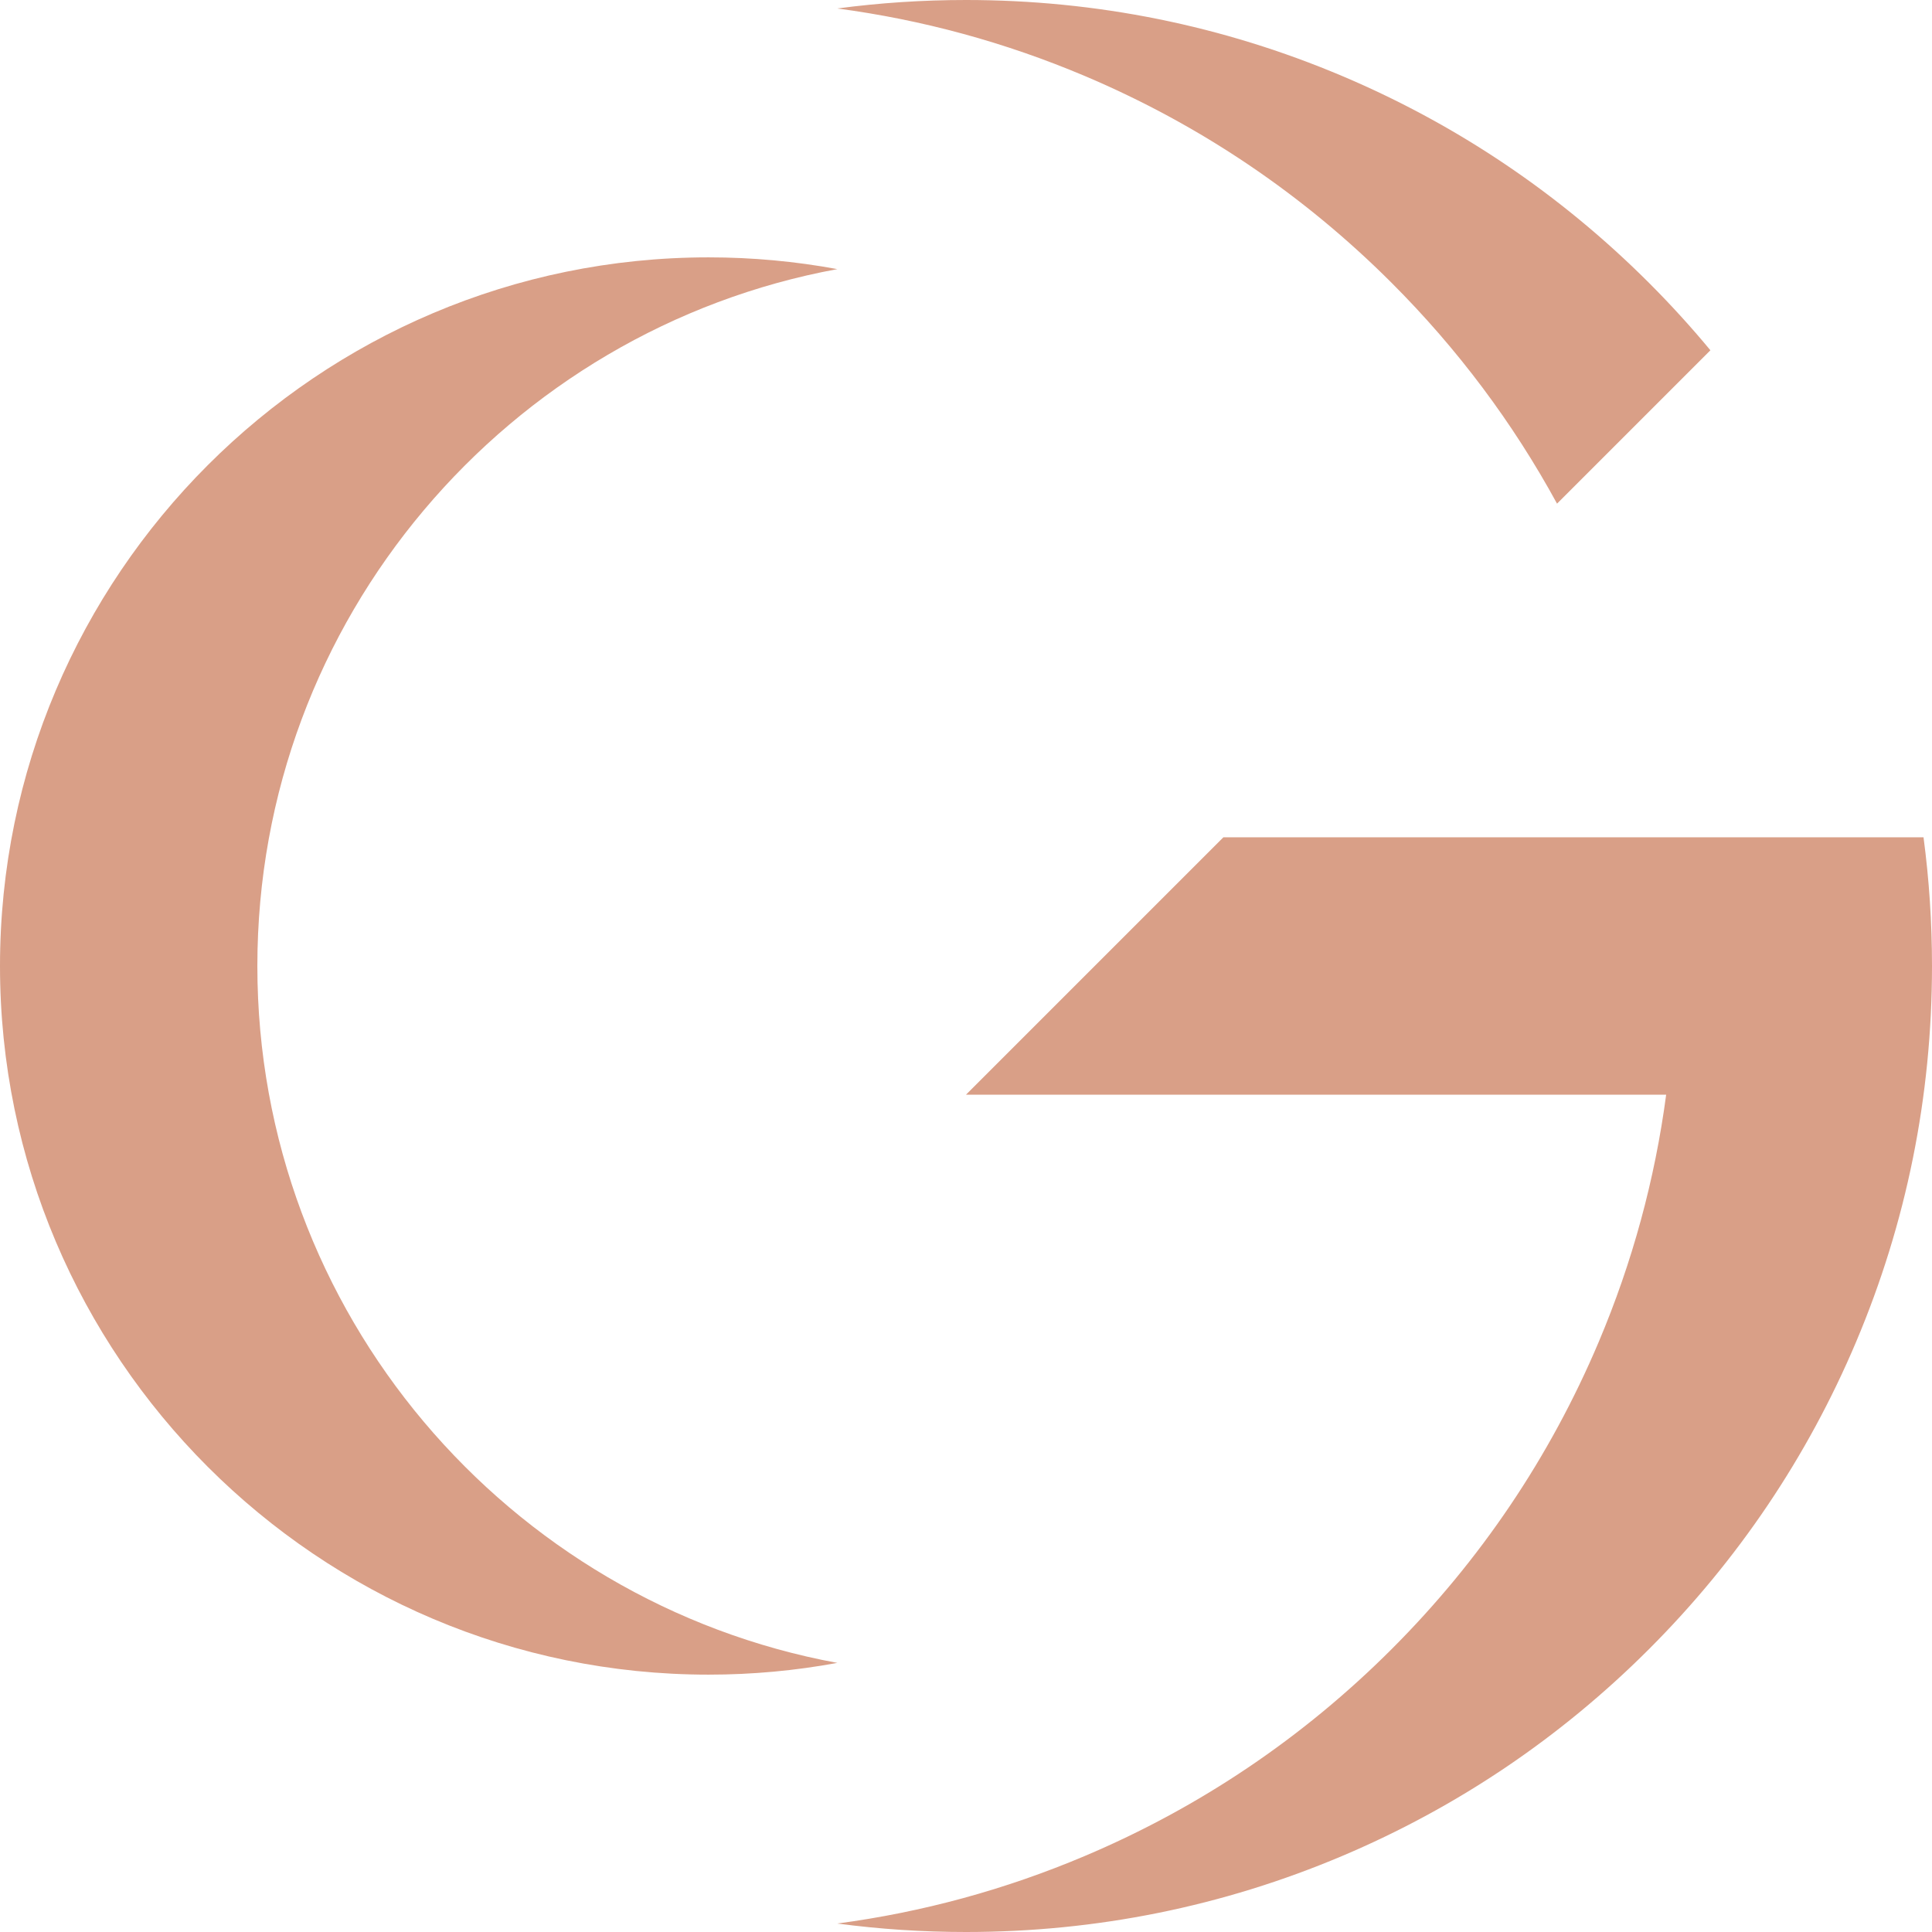
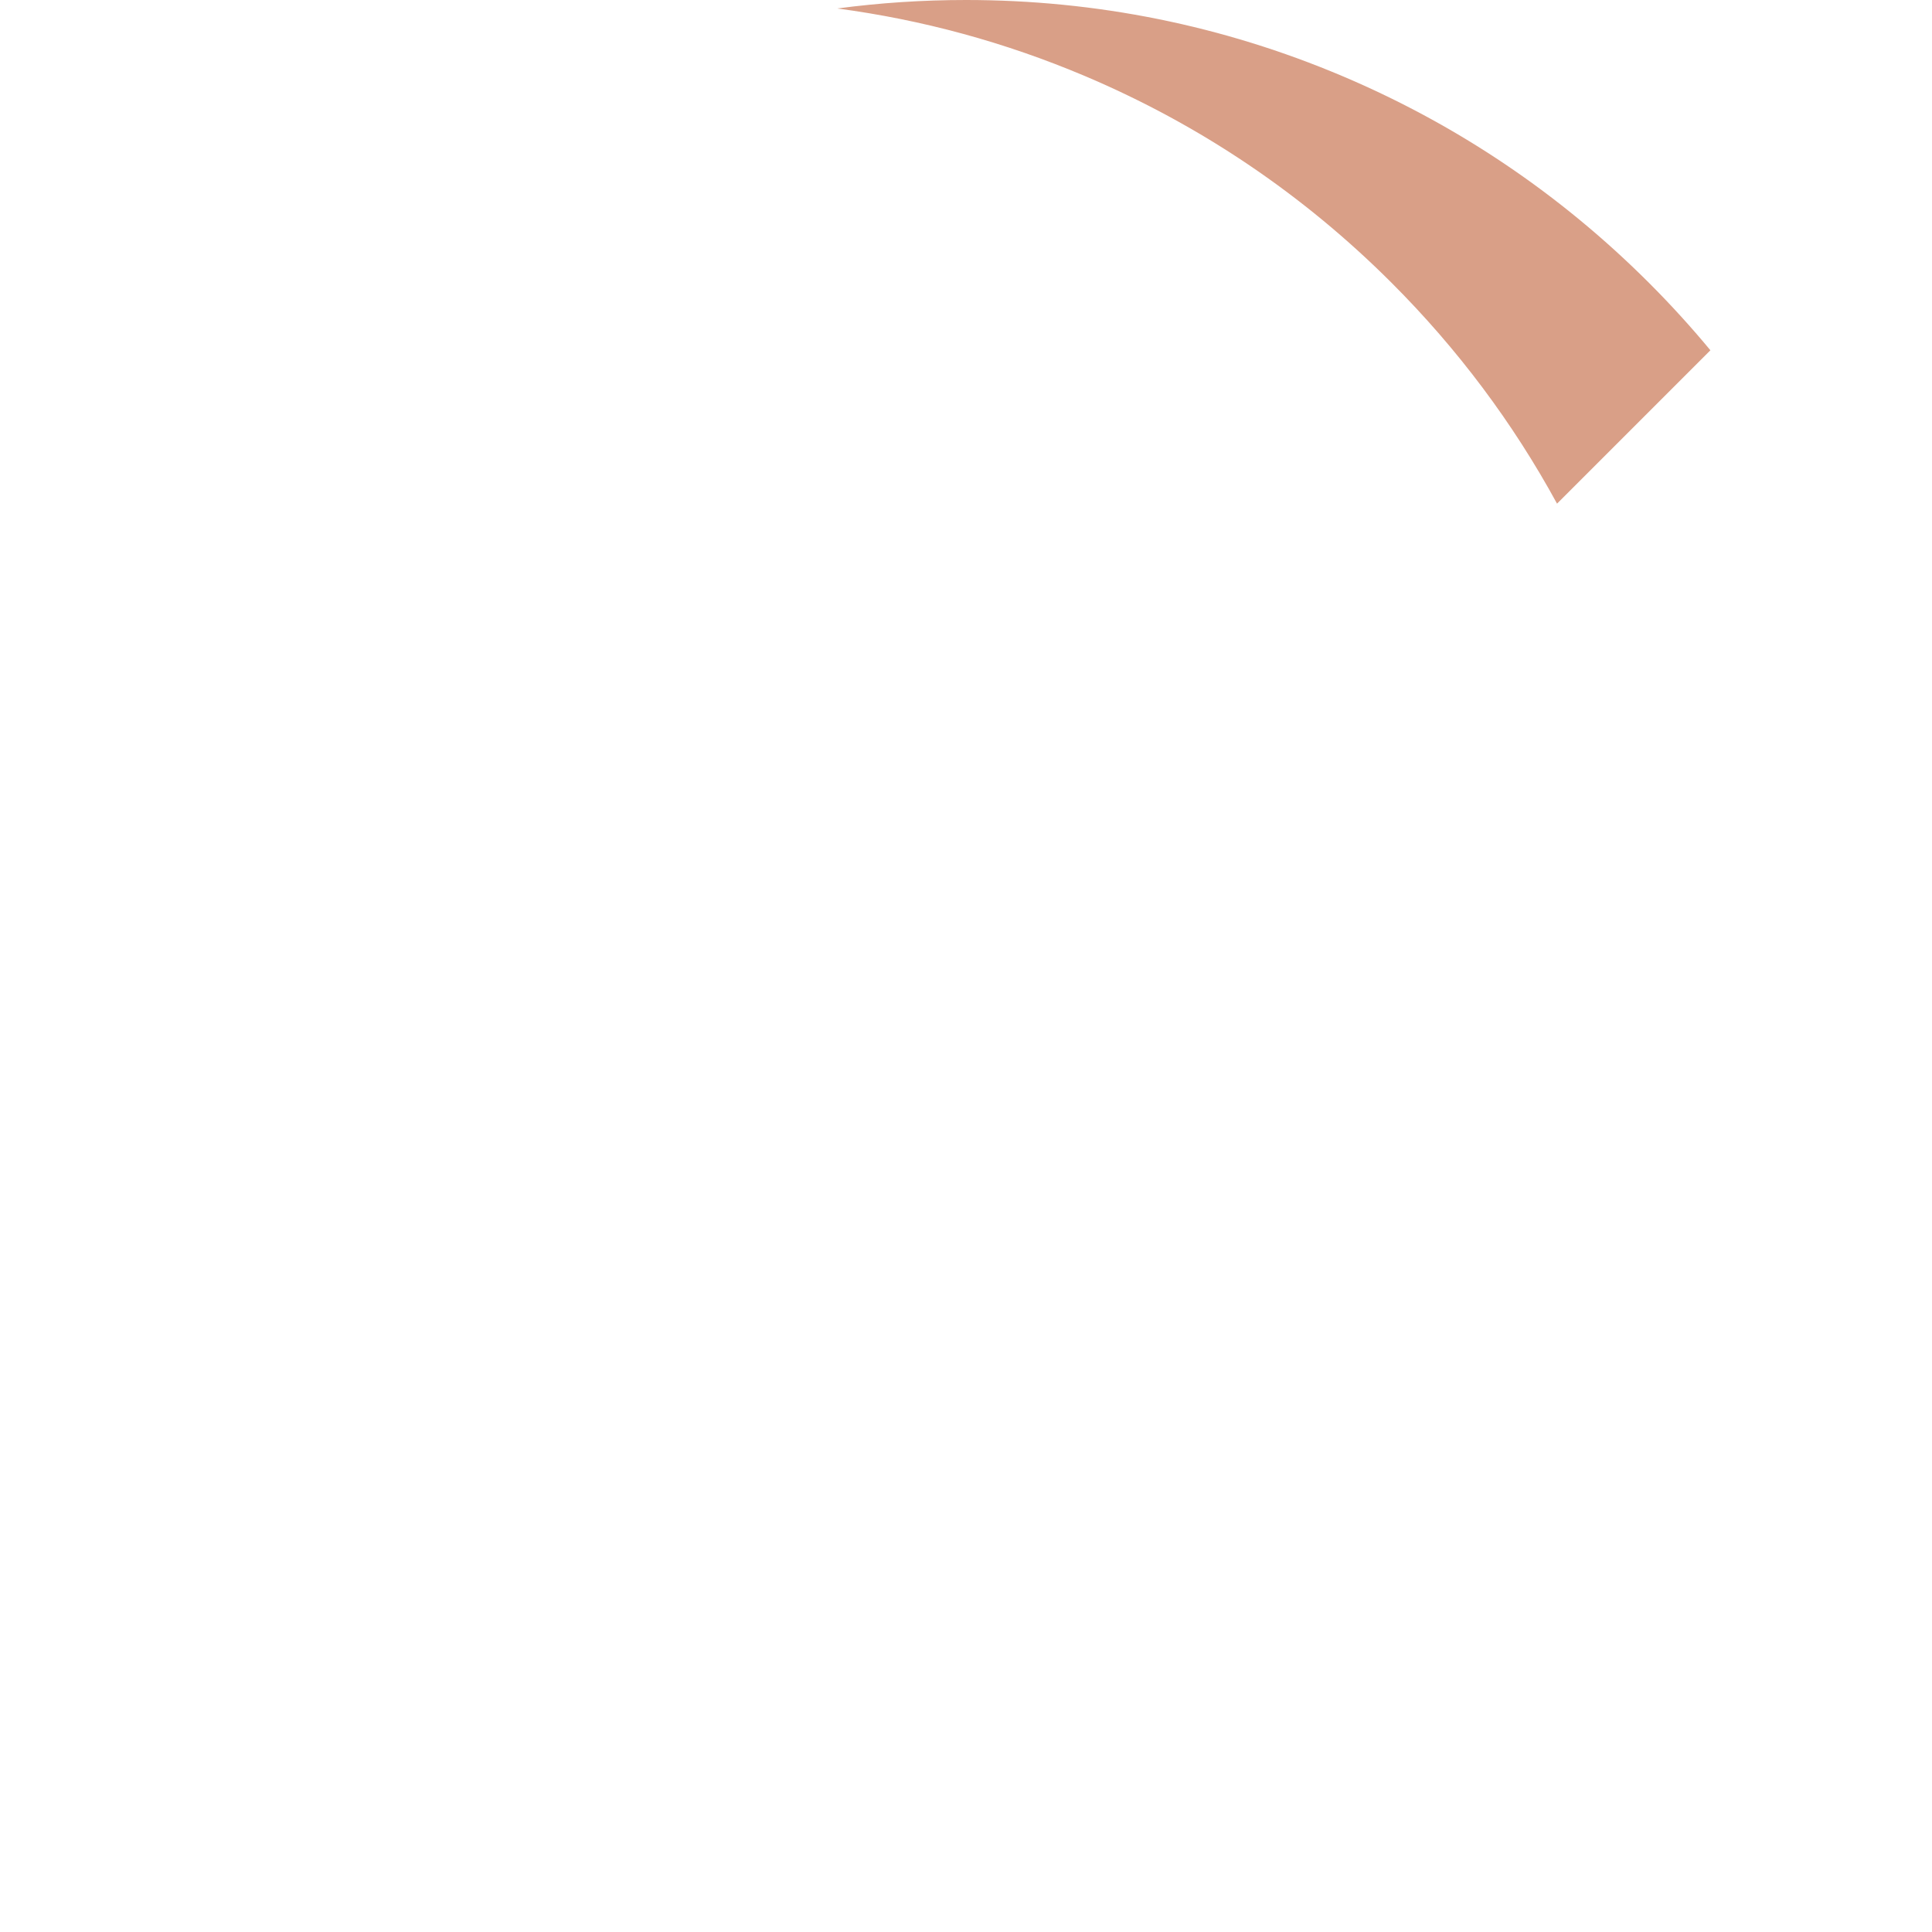
<svg xmlns="http://www.w3.org/2000/svg" version="1.2" preserveAspectRatio="xMidYMid meet" height="500" viewBox="0 0 375 375" zoomAndPan="magnify" width="500">
  <defs>
    <clipPath id="0dd0cb7bf7">
-       <path d="M 162.348 162.348 L 375 162.348 L 375 375 L 162.348 375 Z M 162.348 162.348" />
-     </clipPath>
+       </clipPath>
  </defs>
  <g id="57536776a5">
    <path d="M 270.129 54.918 C 282.918 67.707 293.664 82.062 302.219 97.758 L 331.988 67.988 C 328.242 63.469 324.273 59.105 320.082 54.918 C 302.871 37.703 282.82 24.191 260.492 14.742 C 237.359 4.961 212.801 0 187.5 0 C 179.082 0 170.75 0.551 162.523 1.645 C 179.027 3.836 195.102 8.215 210.539 14.742 C 232.867 24.191 252.918 37.703 270.129 54.918" style="stroke:none;fill-rule:nonzero;fill:#d99f87;fill-opacity:1;" />
-     <path d="M 49.953 187.5 C 49.953 120.184 98.562 64.016 162.523 52.234 C 154.422 50.738 146.074 49.953 137.547 49.953 C 61.703 49.953 0 111.656 0 187.5 C 0 263.344 61.703 325.047 137.547 325.047 C 146.074 325.047 154.422 324.262 162.523 322.766 C 98.562 310.984 49.953 254.816 49.953 187.5" style="stroke:none;fill-rule:nonzero;fill:#d99f87;fill-opacity:1;" />
    <g clip-path="url(#0dd0cb7bf7)" clip-rule="nonzero">
-       <path d="M 373.355 162.523 L 237.453 162.523 L 187.5 212.477 L 323.402 212.477 C 321.211 228.98 316.832 245.055 310.301 260.492 C 300.855 282.82 287.34 302.871 270.129 320.082 C 252.918 337.293 232.867 350.809 210.539 360.254 C 195.102 366.785 179.027 371.164 162.523 373.355 C 170.75 374.449 179.082 375 187.5 375 C 212.801 375 237.359 370.039 260.492 360.254 C 282.82 350.809 302.871 337.293 320.082 320.082 C 337.293 302.871 350.809 282.82 360.254 260.492 C 370.039 237.359 375 212.801 375 187.5 C 375 179.082 374.449 170.75 373.355 162.523" style="stroke:none;fill-rule:nonzero;fill:#d99f87;fill-opacity:1;" />
-     </g>
+       </g>
  </g>
</svg>